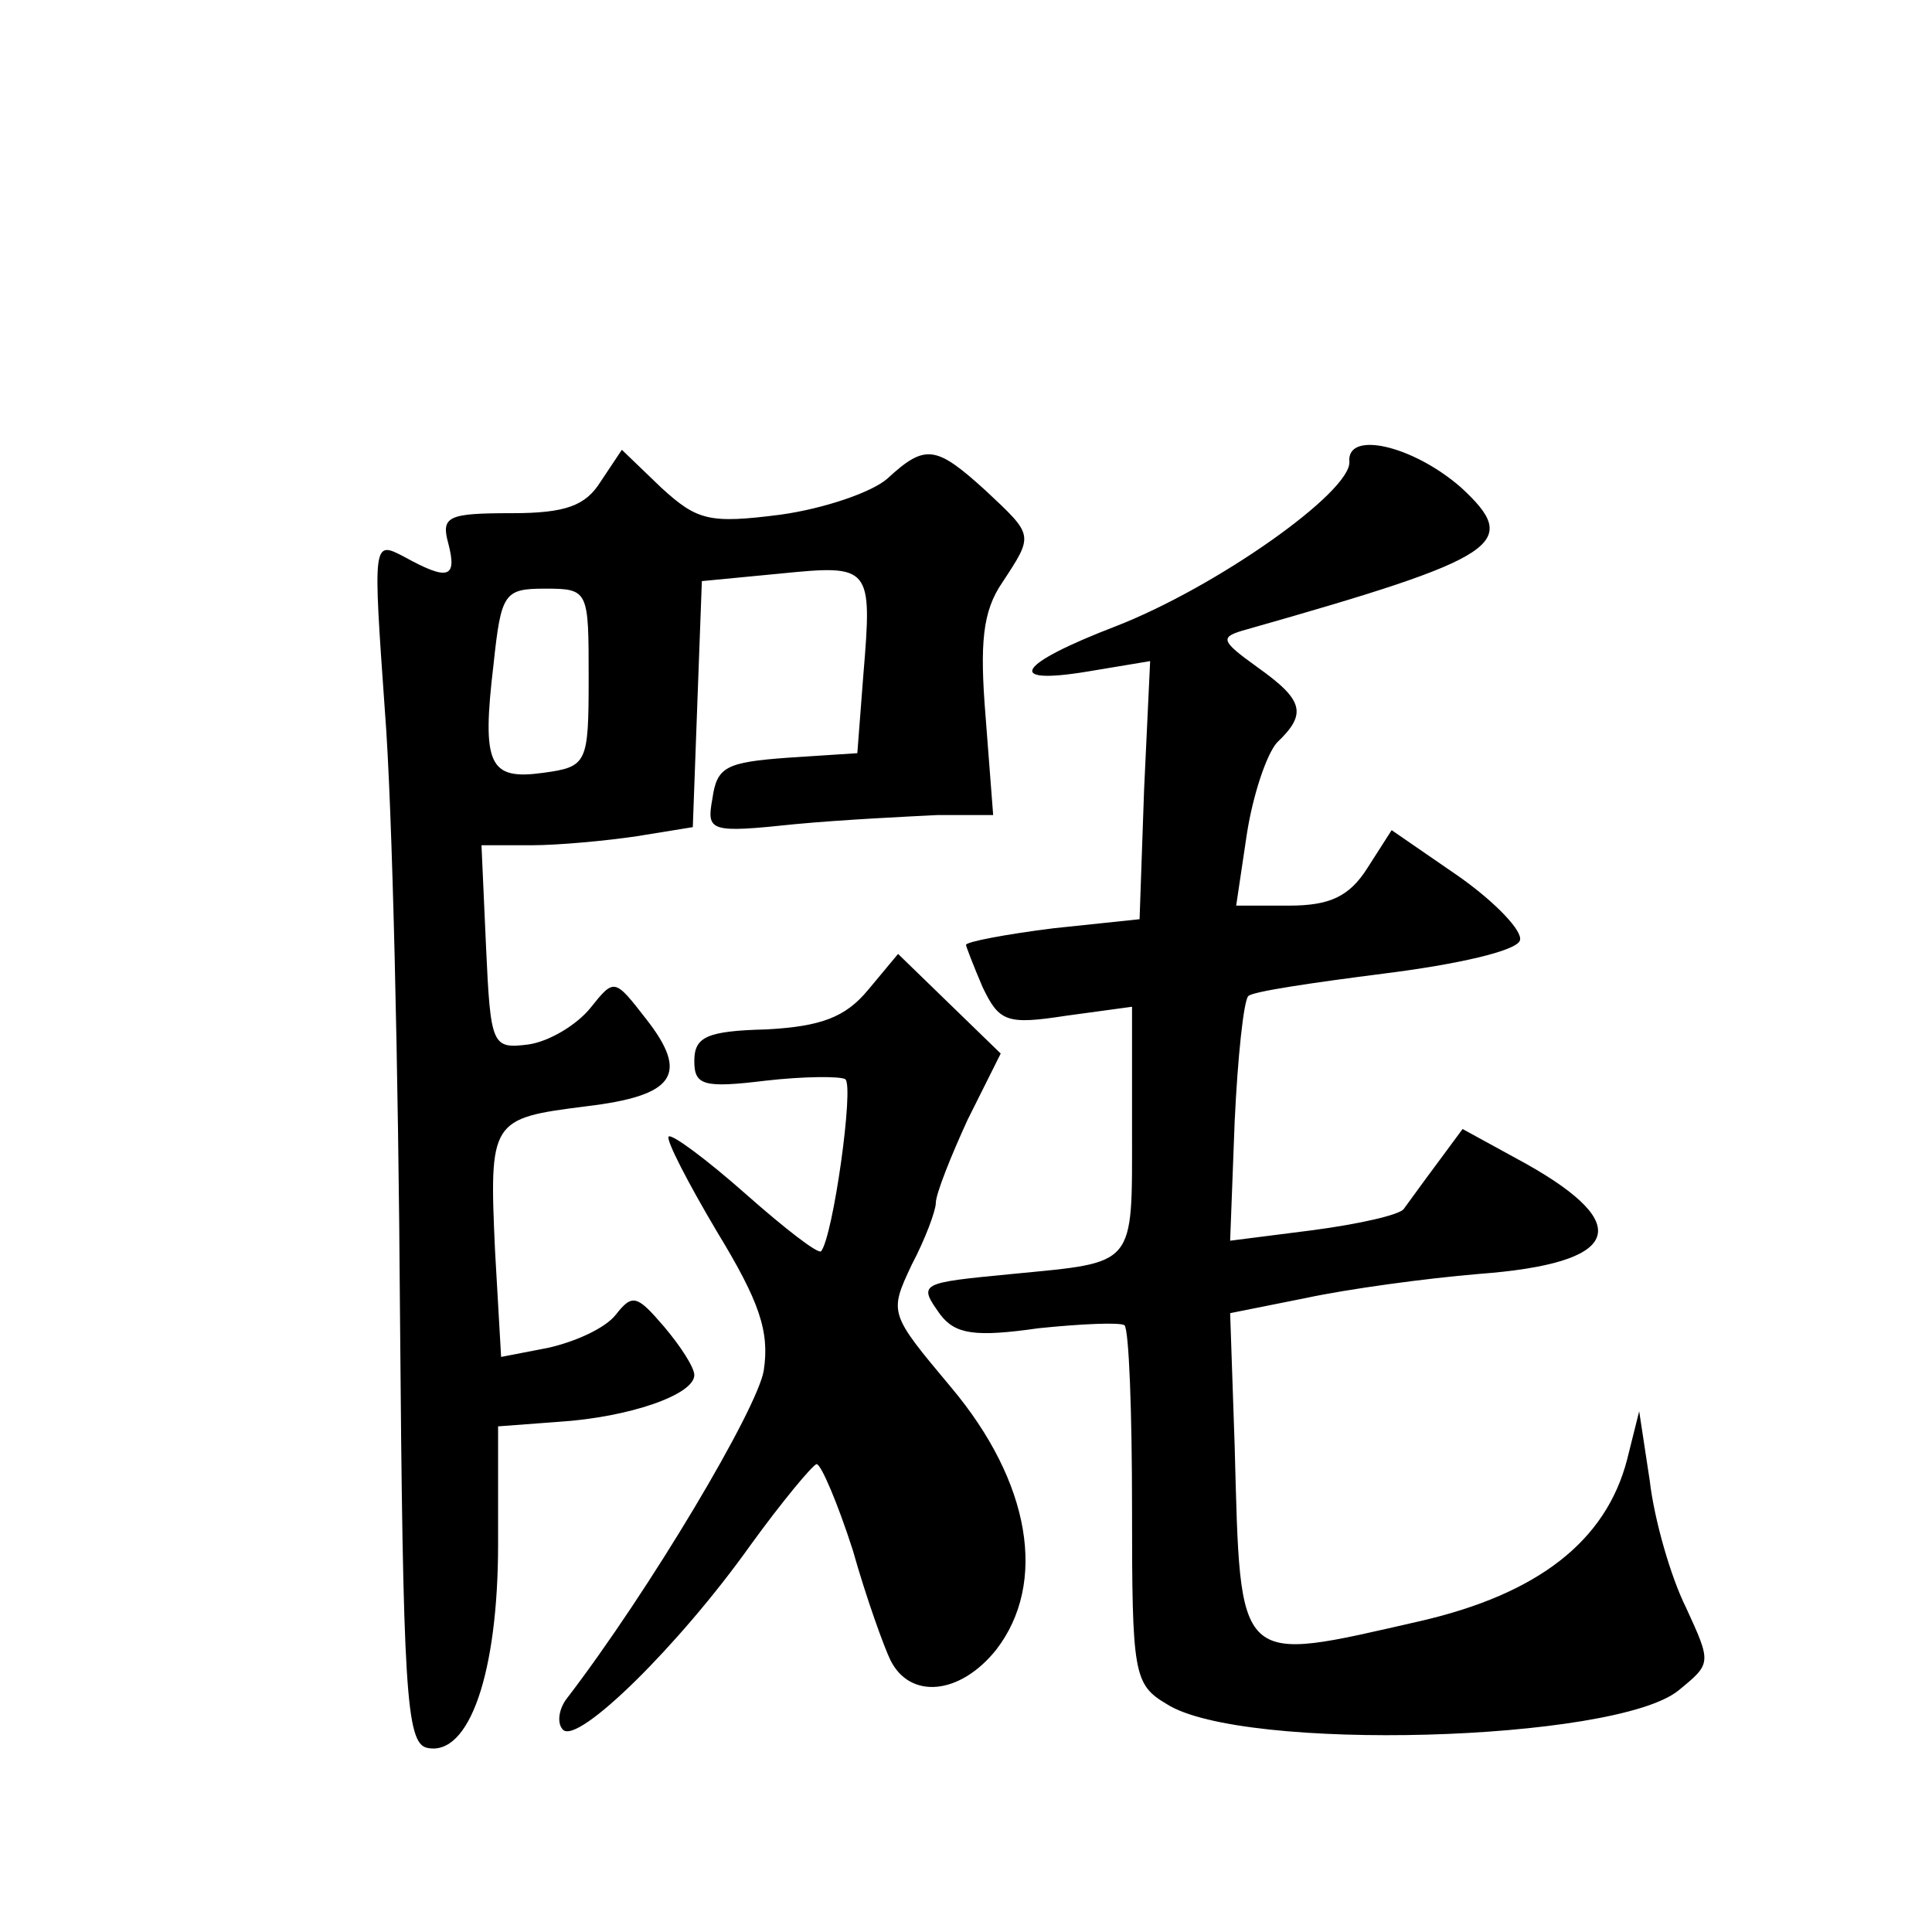
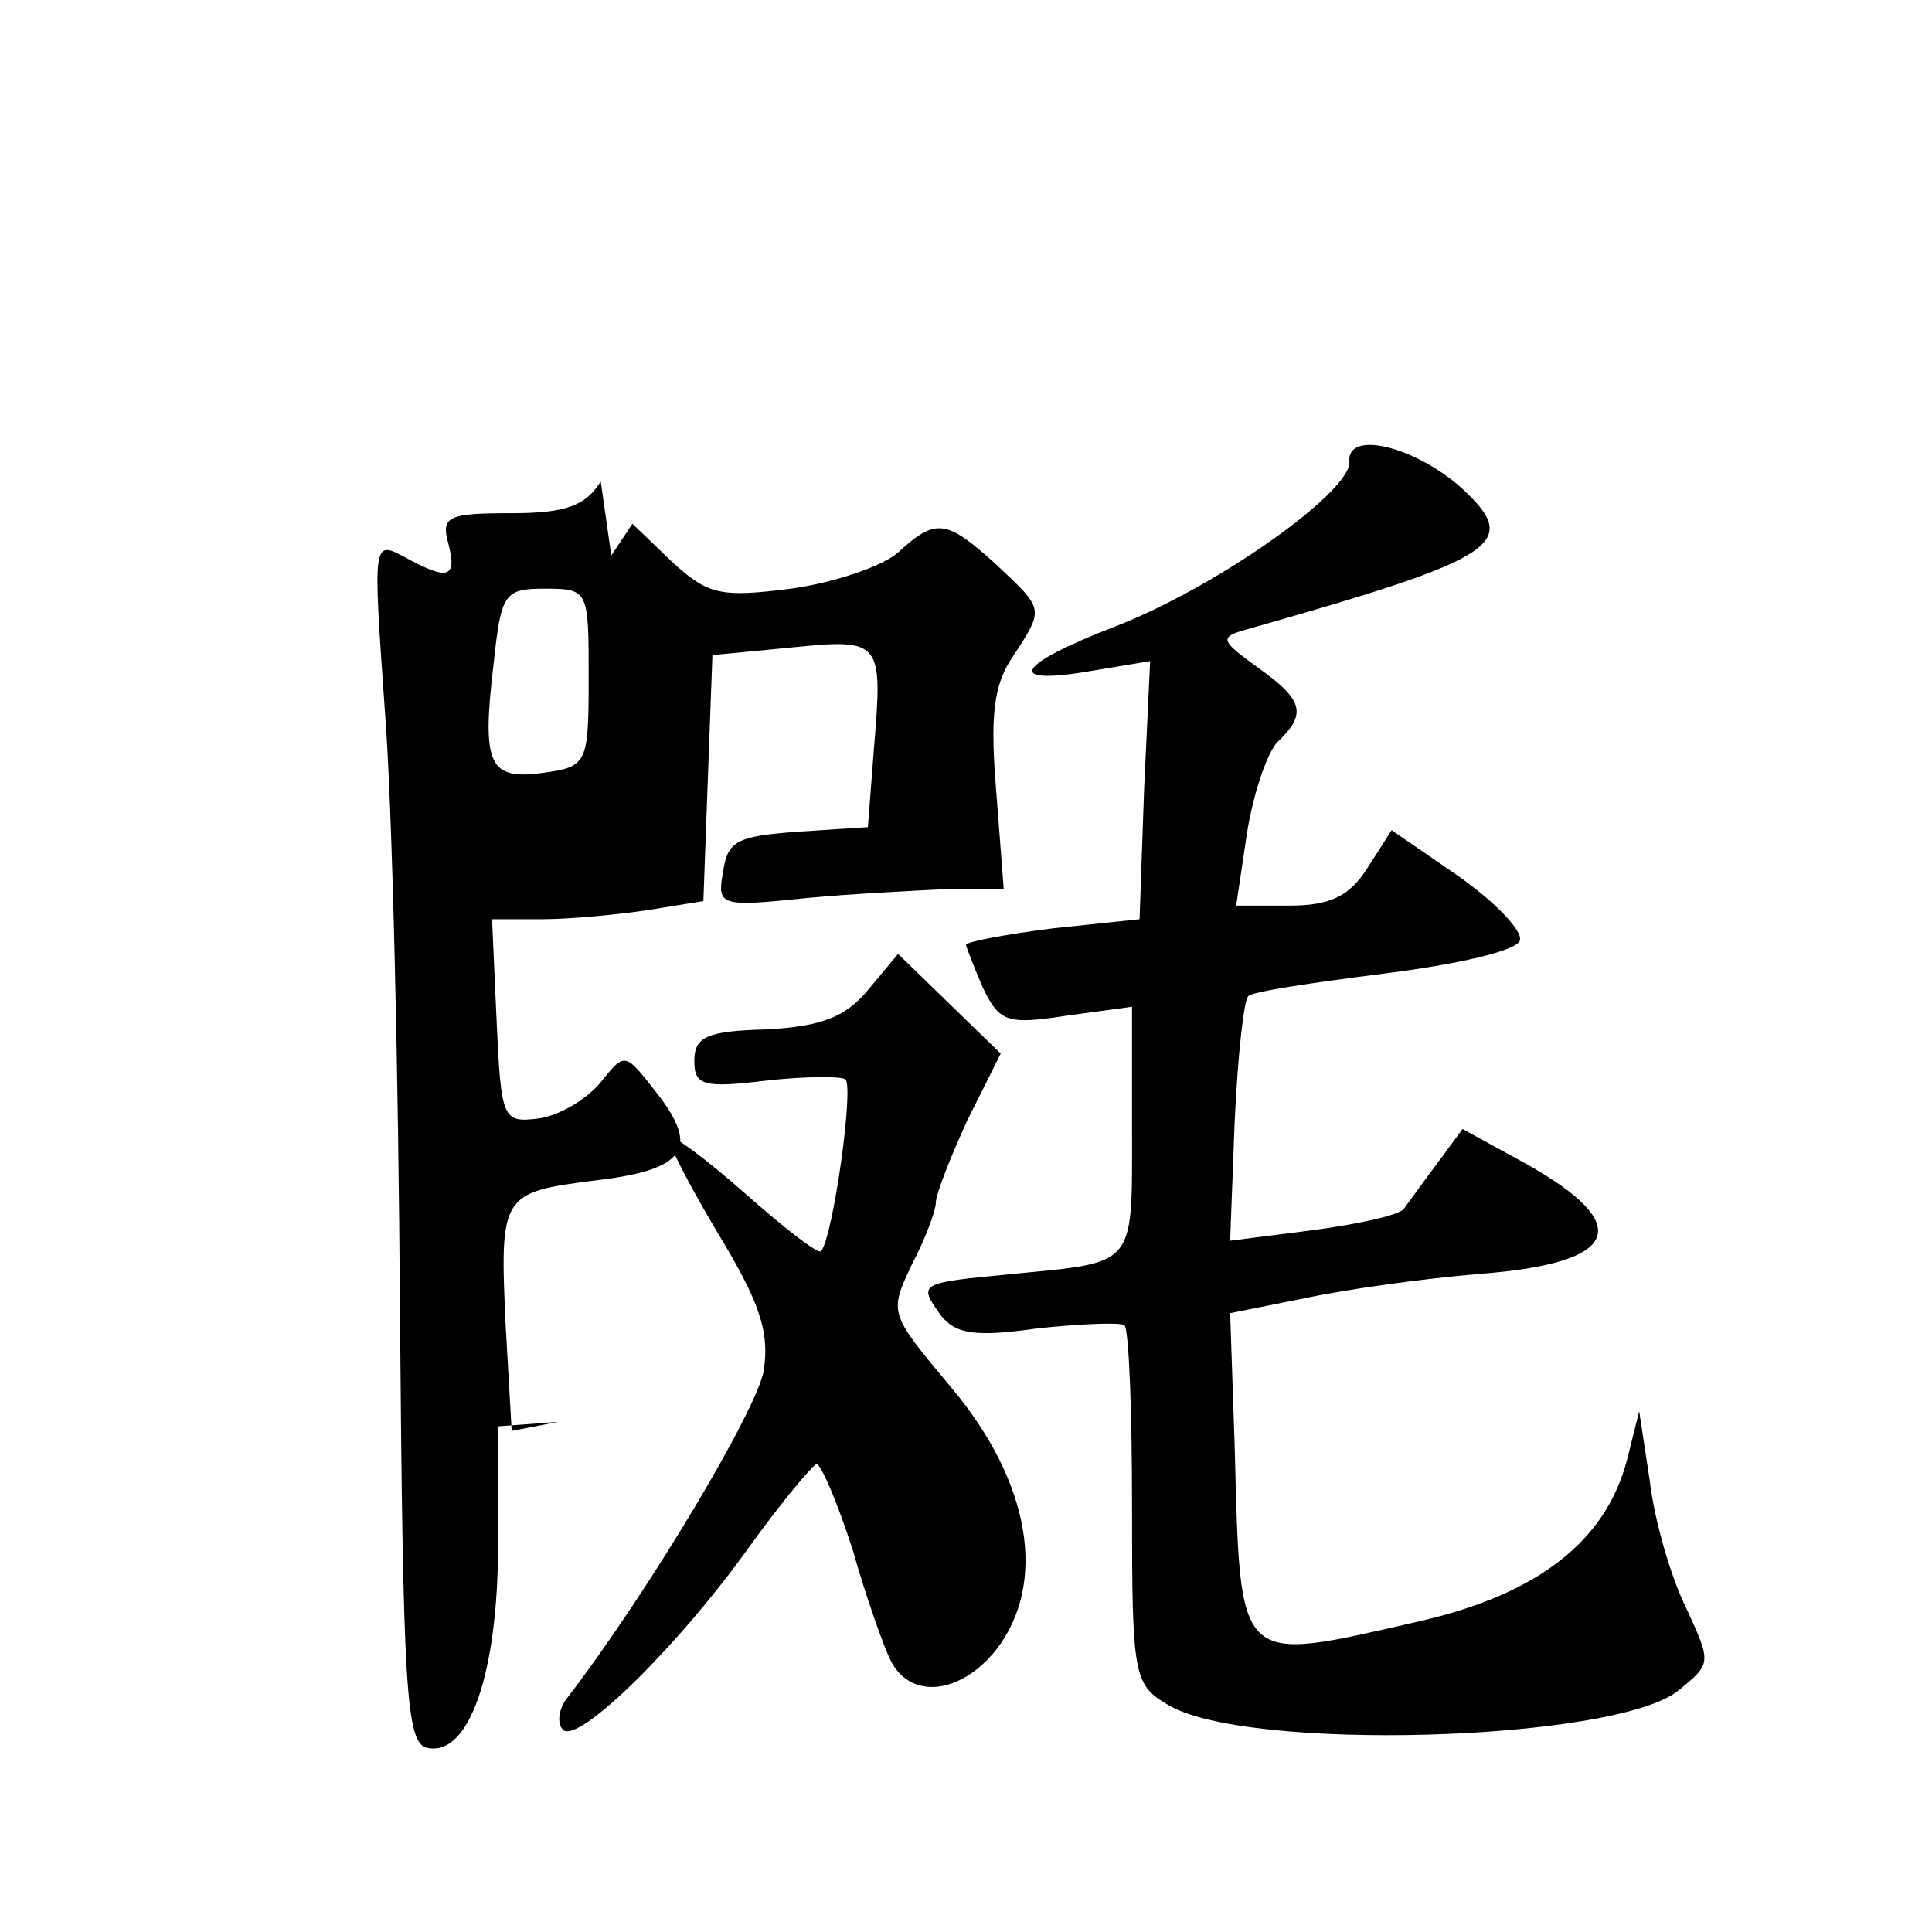
<svg xmlns="http://www.w3.org/2000/svg" version="1.0" width="128pt" height="128pt" viewBox="0 0 128 128" preserveAspectRatio="xMidYMid meet">
  <g transform="translate(0,128) scale(0.1,-0.1)" fill="#0" stroke="none">
-     <path d="M894 974 c1 -20 -88 -83 -155 -109 -65 -25 -74 -39 -19 -30 l42 7 -4 -85 -3 -86 -57 -6 c-32 -4 -58 -9 -58 -11 0 -1 5 -14 11 -28 11 -23 16 -25 55 -19 l44 6 0 -82 c0 -91 3 -87 -79 -95 -62 -6 -63 -6 -48 -27 10 -13 23 -15 65 -9 29 3 54 4 57 2 3 -3 5 -58 5 -121 0 -110 1 -117 23 -130 50 -32 297 -25 339 9 22 18 22 18 5 55 -10 20 -21 58 -24 84 l-7 46 -8 -32 c-14 -54 -59 -89 -137 -107 -123 -28 -119 -32 -123 116 l-3 88 50 10 c28 6 79 13 115 16 93 7 104 32 31 73 l-42 23 -17 -23 c-9 -12 -19 -26 -22 -30 -3 -4 -30 -10 -60 -14 l-55 -7 3 79 c2 43 6 80 9 83 2 3 43 9 90 15 48 6 88 15 90 22 2 6 -16 25 -40 42 l-45 31 -16 -25 c-12 -19 -25 -25 -52 -25 l-35 0 7 47 c4 26 13 53 20 61 20 19 18 28 -13 50 -25 18 -25 20 -7 25 169 48 182 57 142 94 -32 28 -76 38 -74 17z M398 961 c-10 -16 -23 -21 -59 -21 -42 0 -47 -2 -42 -20 6 -23 0 -25 -29 -9 -21 11 -21 11 -13 -102 5 -63 9 -242 10 -399 2 -250 4 -285 18 -288 28 -6 47 50 47 135 l0 78 40 3 c47 3 90 18 90 31 0 5 -9 19 -20 32 -18 21 -21 22 -32 8 -7 -9 -27 -18 -45 -22 l-31 -6 -4 70 c-4 87 -3 88 60 96 59 7 69 21 40 58 -21 27 -21 27 -37 7 -9 -11 -27 -22 -41 -24 -24 -3 -25 -1 -28 65 l-3 67 33 0 c18 0 50 3 70 6 l37 6 3 82 3 81 52 5 c60 6 61 5 55 -67 l-4 -52 -46 -3 c-41 -3 -47 -6 -50 -27 -4 -22 -2 -23 55 -17 32 3 74 5 94 6 l37 0 -5 65 c-4 49 -2 70 11 89 21 32 21 31 -11 61 -33 30 -40 31 -65 8 -10 -9 -42 -20 -71 -24 -47 -6 -55 -4 -79 18 l-26 25 -14 -21z m-8 -130 c0 -57 -1 -59 -30 -63 -36 -5 -41 5 -33 72 5 47 7 50 34 50 29 0 29 -1 29 -59z M575 624 c-15 -18 -31 -24 -67 -26 -40 -1 -48 -5 -48 -21 0 -16 6 -18 47 -13 26 3 50 3 53 1 6 -4 -8 -104 -16 -114 -2 -2 -24 15 -50 38 -26 23 -49 40 -51 38 -2 -2 13 -31 32 -63 28 -46 35 -66 31 -92 -4 -25 -75 -145 -131 -218 -5 -7 -6 -16 -2 -20 10 -10 77 56 124 122 21 29 41 53 44 54 3 0 14 -26 24 -57 9 -32 21 -65 25 -73 13 -26 46 -23 70 7 34 44 23 111 -30 174 -41 49 -41 49 -26 81 9 17 16 36 16 41 0 6 10 31 21 55 l22 44 -34 33 -34 33 -20 -24z" />
+     <path d="M894 974 c1 -20 -88 -83 -155 -109 -65 -25 -74 -39 -19 -30 l42 7 -4 -85 -3 -86 -57 -6 c-32 -4 -58 -9 -58 -11 0 -1 5 -14 11 -28 11 -23 16 -25 55 -19 l44 6 0 -82 c0 -91 3 -87 -79 -95 -62 -6 -63 -6 -48 -27 10 -13 23 -15 65 -9 29 3 54 4 57 2 3 -3 5 -58 5 -121 0 -110 1 -117 23 -130 50 -32 297 -25 339 9 22 18 22 18 5 55 -10 20 -21 58 -24 84 l-7 46 -8 -32 c-14 -54 -59 -89 -137 -107 -123 -28 -119 -32 -123 116 l-3 88 50 10 c28 6 79 13 115 16 93 7 104 32 31 73 l-42 23 -17 -23 c-9 -12 -19 -26 -22 -30 -3 -4 -30 -10 -60 -14 l-55 -7 3 79 c2 43 6 80 9 83 2 3 43 9 90 15 48 6 88 15 90 22 2 6 -16 25 -40 42 l-45 31 -16 -25 c-12 -19 -25 -25 -52 -25 l-35 0 7 47 c4 26 13 53 20 61 20 19 18 28 -13 50 -25 18 -25 20 -7 25 169 48 182 57 142 94 -32 28 -76 38 -74 17z M398 961 c-10 -16 -23 -21 -59 -21 -42 0 -47 -2 -42 -20 6 -23 0 -25 -29 -9 -21 11 -21 11 -13 -102 5 -63 9 -242 10 -399 2 -250 4 -285 18 -288 28 -6 47 50 47 135 l0 78 40 3 l-31 -6 -4 70 c-4 87 -3 88 60 96 59 7 69 21 40 58 -21 27 -21 27 -37 7 -9 -11 -27 -22 -41 -24 -24 -3 -25 -1 -28 65 l-3 67 33 0 c18 0 50 3 70 6 l37 6 3 82 3 81 52 5 c60 6 61 5 55 -67 l-4 -52 -46 -3 c-41 -3 -47 -6 -50 -27 -4 -22 -2 -23 55 -17 32 3 74 5 94 6 l37 0 -5 65 c-4 49 -2 70 11 89 21 32 21 31 -11 61 -33 30 -40 31 -65 8 -10 -9 -42 -20 -71 -24 -47 -6 -55 -4 -79 18 l-26 25 -14 -21z m-8 -130 c0 -57 -1 -59 -30 -63 -36 -5 -41 5 -33 72 5 47 7 50 34 50 29 0 29 -1 29 -59z M575 624 c-15 -18 -31 -24 -67 -26 -40 -1 -48 -5 -48 -21 0 -16 6 -18 47 -13 26 3 50 3 53 1 6 -4 -8 -104 -16 -114 -2 -2 -24 15 -50 38 -26 23 -49 40 -51 38 -2 -2 13 -31 32 -63 28 -46 35 -66 31 -92 -4 -25 -75 -145 -131 -218 -5 -7 -6 -16 -2 -20 10 -10 77 56 124 122 21 29 41 53 44 54 3 0 14 -26 24 -57 9 -32 21 -65 25 -73 13 -26 46 -23 70 7 34 44 23 111 -30 174 -41 49 -41 49 -26 81 9 17 16 36 16 41 0 6 10 31 21 55 l22 44 -34 33 -34 33 -20 -24z" />
  </g>
</svg>